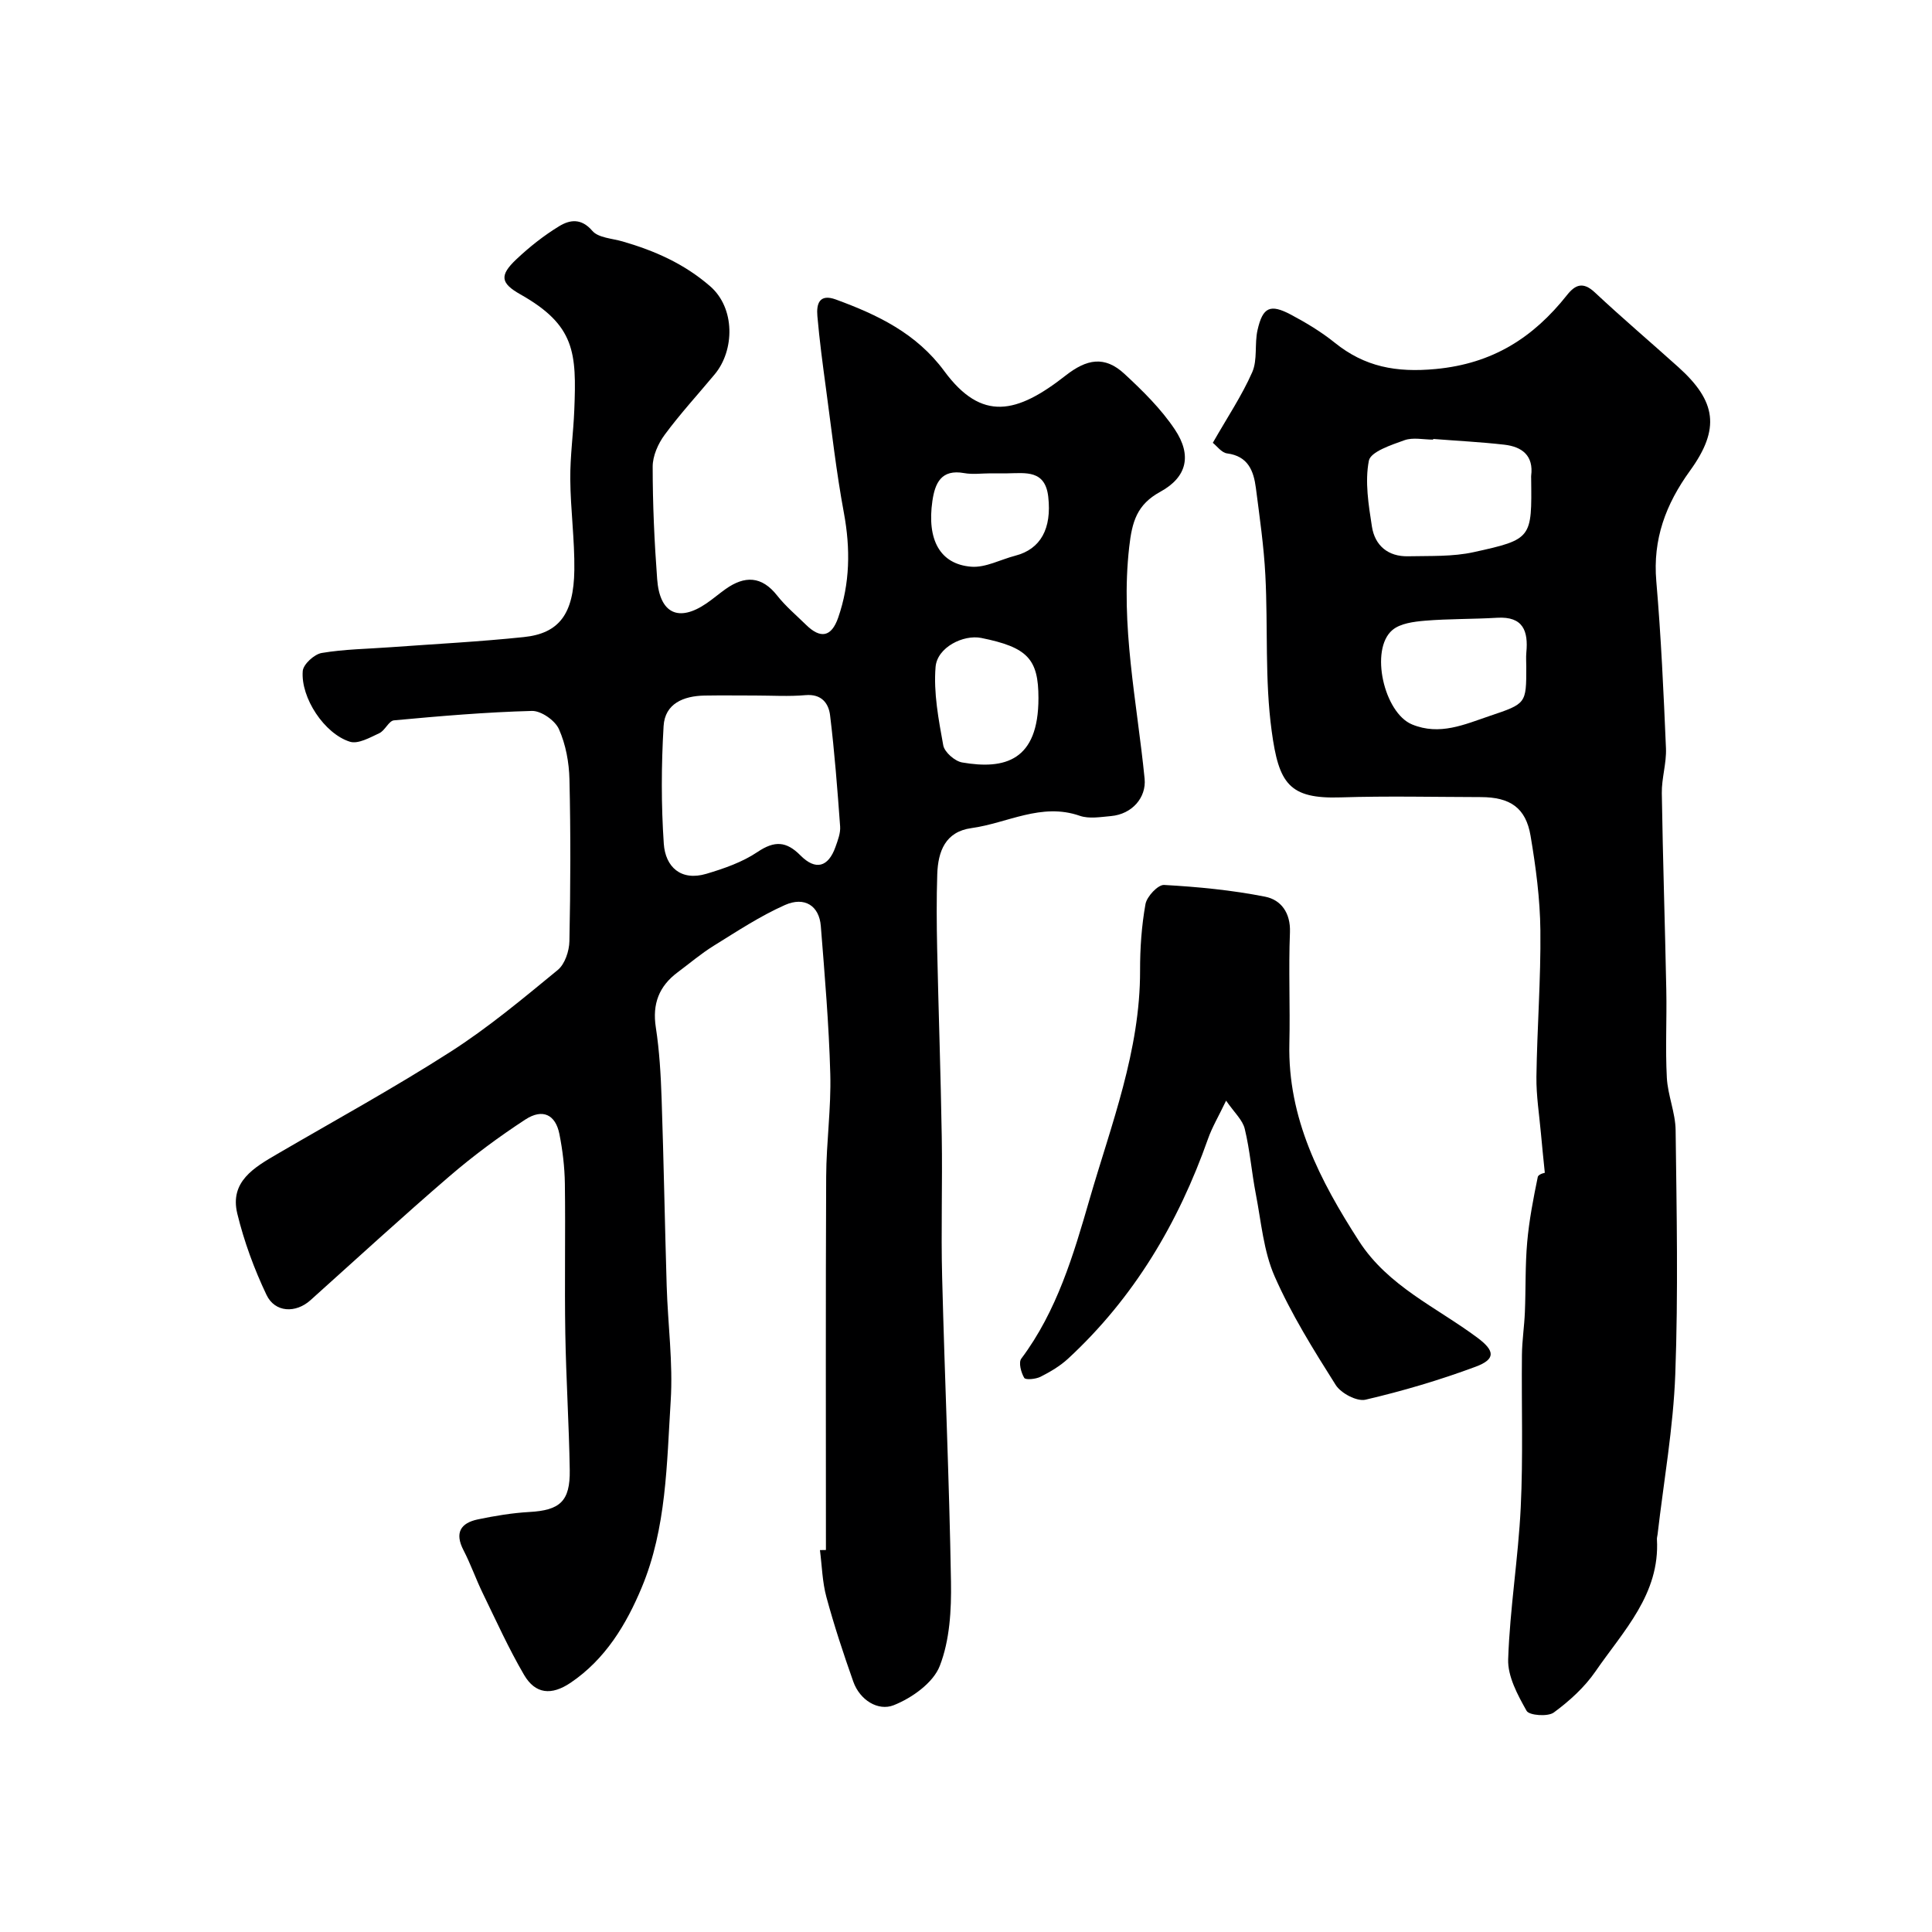
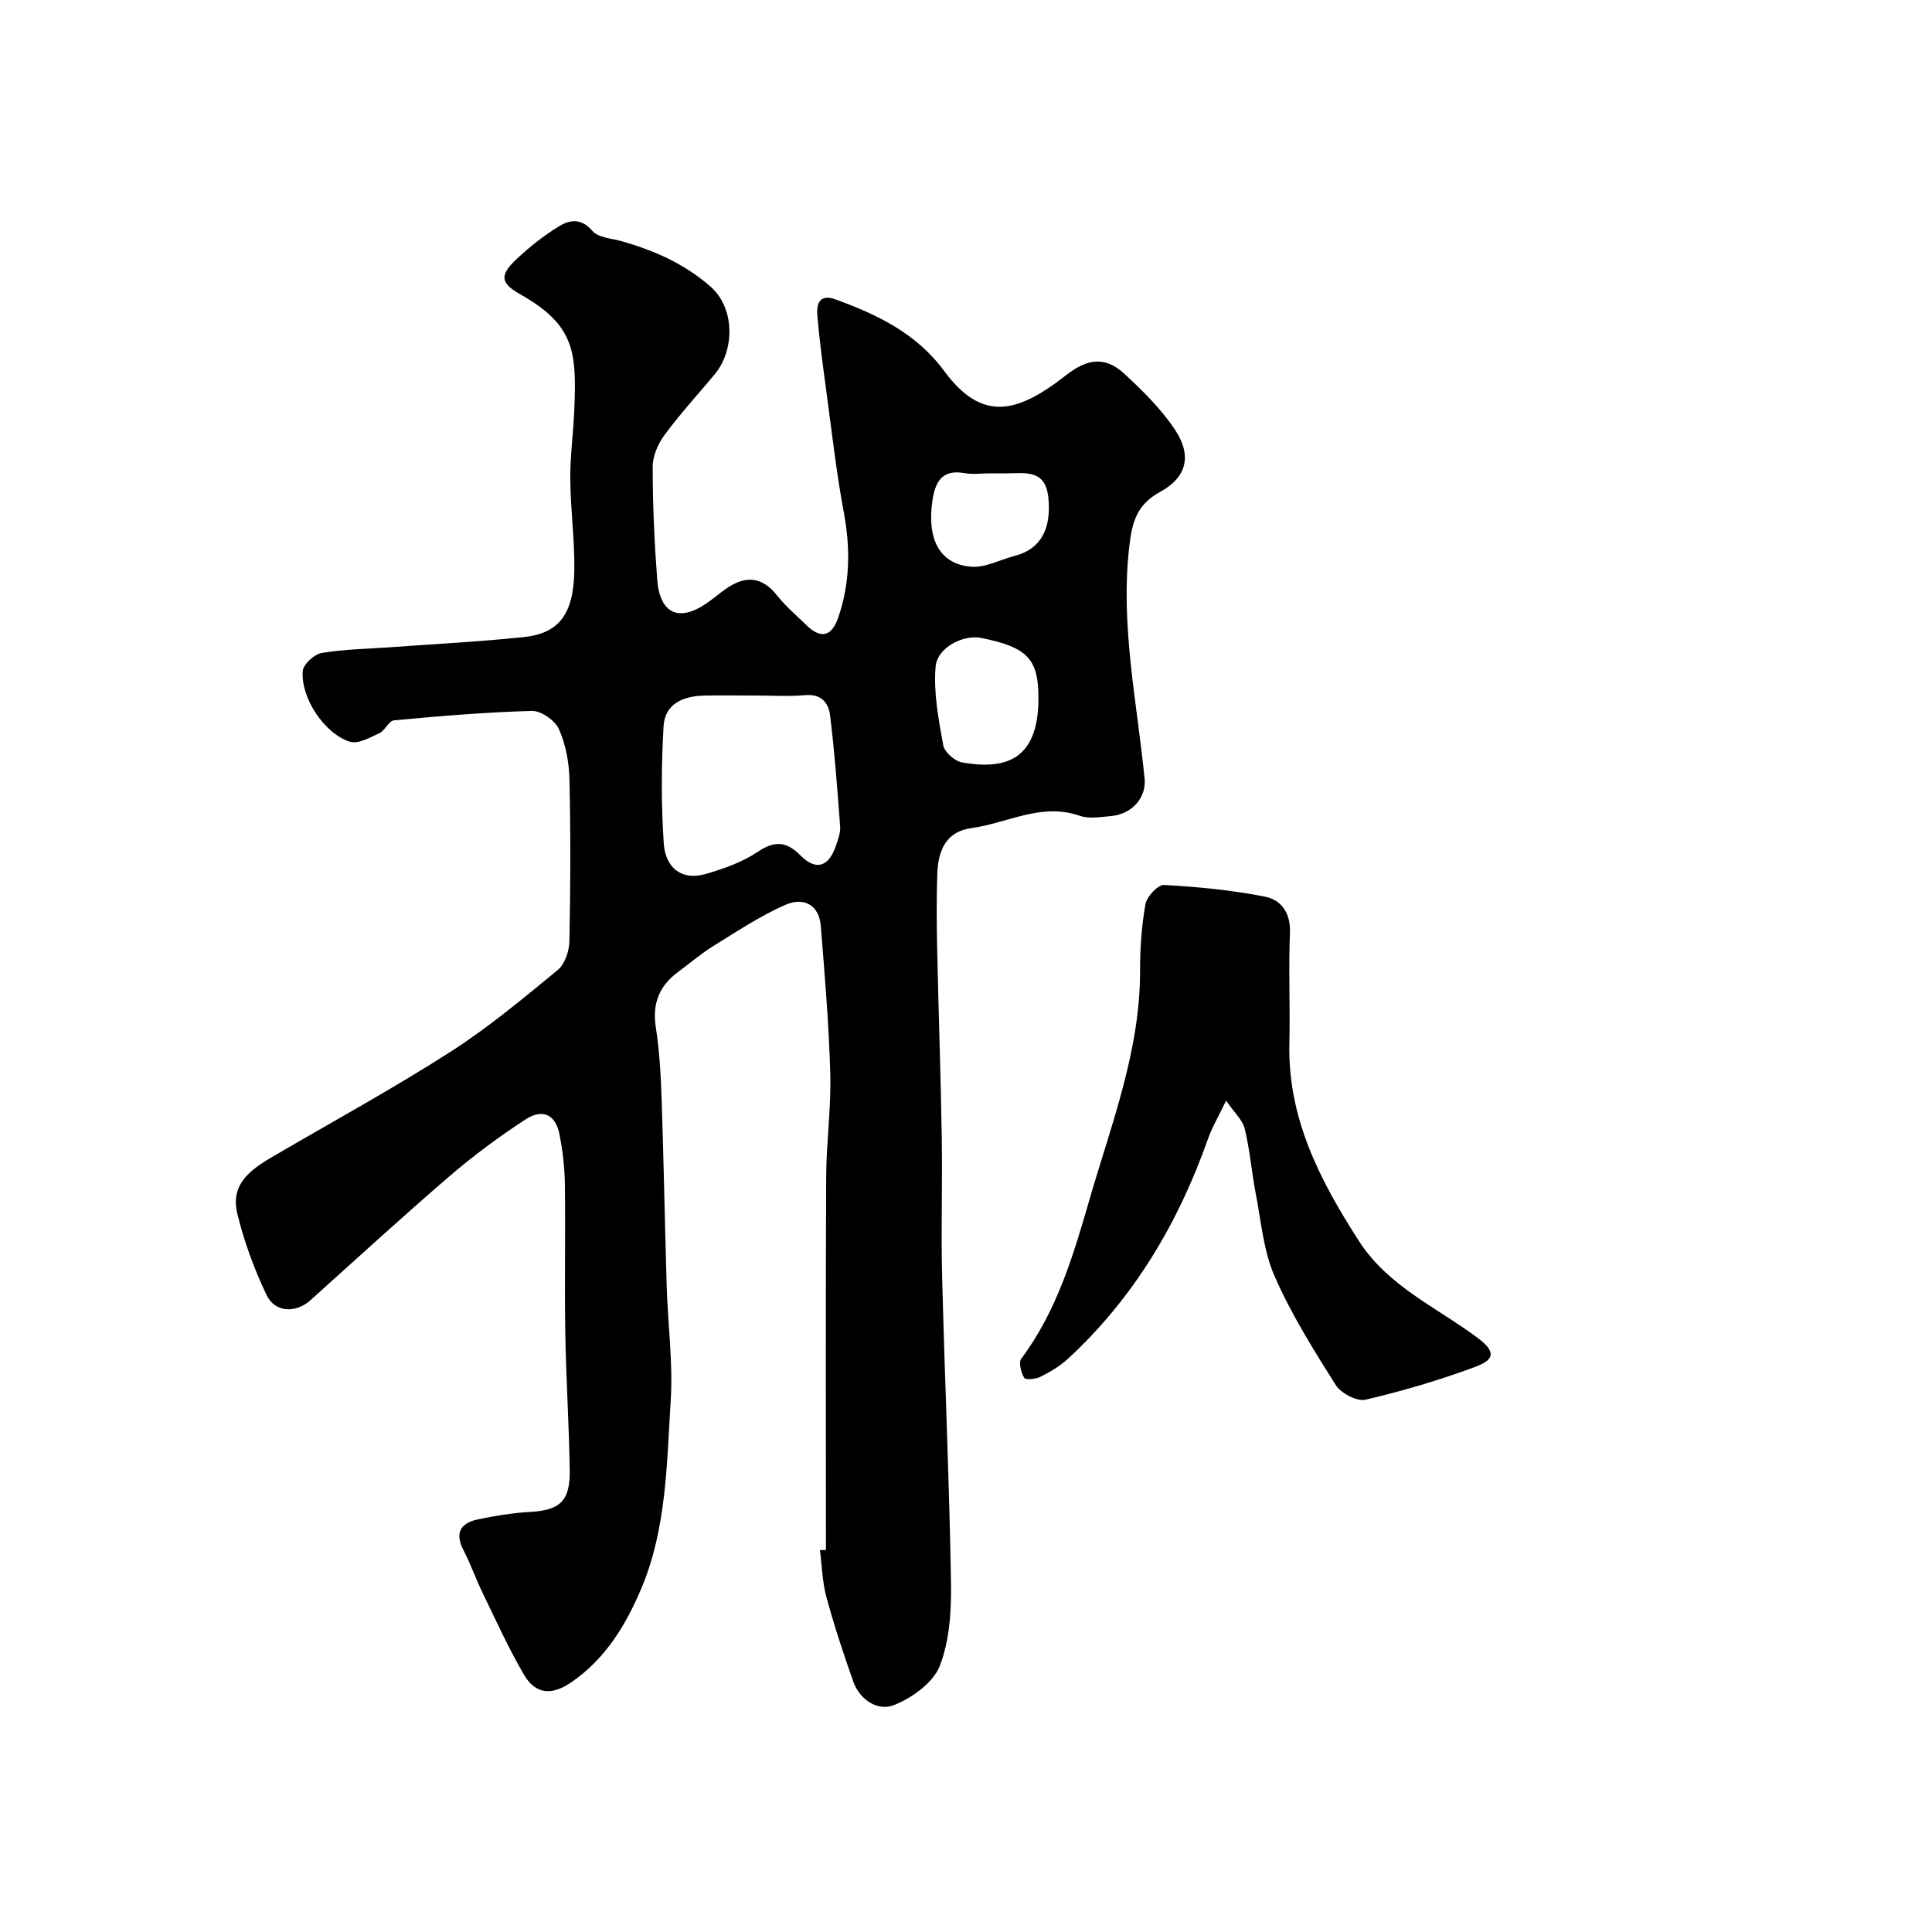
<svg xmlns="http://www.w3.org/2000/svg" enable-background="new 0 0 400 400" viewBox="0 0 400 400">
  <g fill="#000001">
    <path d="m171 320.91c0-25.76-.07-51.53.05-77.29.03-7.1 1.05-14.21.85-21.3-.28-10.21-1.15-20.41-1.96-30.6-.33-4.16-3.33-6.17-7.44-4.34-5.15 2.29-9.92 5.45-14.73 8.43-2.63 1.63-5.01 3.66-7.49 5.51-3.84 2.87-5.25 6.53-4.5 11.38.75 4.87 1.03 9.83 1.2 14.76.44 12.93.66 25.86 1.05 38.79.24 7.94 1.33 15.91.83 23.79-.82 13.01-.86 26.32-5.99 38.61-3.2 7.68-7.54 14.89-14.74 19.75-3.96 2.67-7.29 2.35-9.62-1.62-3.18-5.44-5.79-11.22-8.55-16.9-1.43-2.93-2.5-6.04-4-8.93-1.86-3.59-.61-5.63 2.99-6.38 3.51-.73 7.09-1.33 10.66-1.53 6.31-.35 8.45-2.2 8.35-8.69-.15-9.44-.76-18.86-.92-28.3-.17-10.33.05-20.66-.09-30.99-.05-3.43-.46-6.89-1.13-10.26-.8-4.04-3.47-5.35-7.06-3.01-5.46 3.57-10.75 7.48-15.69 11.73-9.75 8.38-19.23 17.09-28.8 25.68-3.03 2.72-7.34 2.59-9.1-1.12-2.55-5.36-4.64-11.05-6.04-16.81-1.61-6.64 3.51-9.57 8.31-12.37 11.97-6.98 24.14-13.65 35.8-21.12 7.83-5.01 15.03-11.04 22.23-16.95 1.48-1.21 2.38-3.92 2.42-5.96.23-11.16.27-22.33.01-33.49-.08-3.52-.76-7.24-2.18-10.42-.8-1.8-3.69-3.82-5.59-3.77-9.53.25-19.06 1.07-28.56 1.95-1.08.1-1.85 2.11-3.04 2.66-1.93.9-4.38 2.29-6.07 1.77-5.29-1.64-10.22-9.1-9.78-14.64.11-1.4 2.39-3.48 3.93-3.74 4.69-.79 9.5-.84 14.26-1.19 9.2-.67 18.41-1.14 27.58-2.1 7.31-.76 10.34-4.78 10.46-13.89.08-6.26-.79-12.53-.84-18.8-.04-4.76.64-9.53.83-14.3.48-11.91.19-17.56-11.17-23.97-4.08-2.3-4.37-3.91-.84-7.24 2.72-2.57 5.71-4.94 8.9-6.88 2.16-1.31 4.54-1.72 6.85.98 1.25 1.45 4.11 1.56 6.27 2.19 6.62 1.92 12.68 4.57 18.09 9.25 5.27 4.55 5.1 13.31.97 18.26-3.47 4.17-7.15 8.17-10.36 12.52-1.36 1.84-2.49 4.39-2.48 6.62 0 7.76.35 15.54.93 23.28.53 7.13 4.45 8.94 10.21 5 1.35-.92 2.6-2 3.94-2.95 3.96-2.81 7.47-2.76 10.7 1.34 1.74 2.21 3.94 4.06 5.96 6.04 2.99 2.94 5.26 2.58 6.67-1.48 2.45-7.07 2.55-14.27 1.18-21.68-1.58-8.49-2.54-17.1-3.7-25.67-.68-5.01-1.35-10.03-1.79-15.07-.22-2.49.36-4.71 3.83-3.44 8.64 3.17 16.66 6.98 22.44 14.82 7.78 10.56 15.05 8.82 25.14.91 4.35-3.41 8.06-4.14 12.17-.33 3.79 3.51 7.58 7.24 10.43 11.51 3.58 5.36 2.51 9.87-3 12.89-4.87 2.66-5.86 6.2-6.45 11.44-1.85 16.27 1.61 32.03 3.19 47.98.38 3.88-2.58 7.34-6.97 7.73-2.15.19-4.53.61-6.46-.06-7.96-2.78-14.98 1.53-22.42 2.55-5.42.74-6.92 4.83-7.08 9.53-.17 5.16-.13 10.33-.02 15.49.28 12.96.74 25.92.95 38.88.16 9.68-.17 19.38.08 29.05.53 21.03 1.48 42.06 1.83 63.09.1 5.84-.25 12.1-2.32 17.42-1.36 3.51-5.78 6.65-9.55 8.14-3.2 1.26-7-1.04-8.36-4.9-2.04-5.77-3.96-11.59-5.56-17.49-.85-3.13-.92-6.48-1.34-9.73.4 0 .82-.01 1.24-.02zm-14.68-176.91c-3.49 0-6.98-.05-10.47.01-4.32.08-8.19 1.65-8.46 6.32-.48 8.1-.51 16.27.04 24.35.33 4.81 3.55 7.8 8.82 6.23 3.67-1.09 7.46-2.41 10.59-4.52 3.52-2.37 5.96-2.24 8.88.71 3.14 3.17 5.77 2.44 7.26-1.76.48-1.36 1.06-2.85.96-4.23-.56-7.68-1.15-15.37-2.08-23.01-.3-2.49-1.76-4.46-5.07-4.18-3.47.31-6.98.08-10.47.08zm58.68.52c0-8.11-2.28-10.51-11.84-12.44-3.69-.74-9.13 1.93-9.46 6.01-.44 5.34.62 10.87 1.59 16.22.26 1.42 2.4 3.29 3.92 3.55 8.82 1.52 15.8-.34 15.79-13.34zm-9.91-46.52c-1.83 0-3.7.27-5.47-.05-4.76-.86-6.04 2.08-6.58 5.78-1.16 8.02 1.57 13.08 8.03 13.6 2.96.24 6.08-1.49 9.14-2.28 5.26-1.36 7.56-5.62 6.82-12.19-.63-5.61-4.67-4.91-8.44-4.86-1.18.01-2.34 0-3.5 0z" />
-     <path d="m251.1 91.68c3.01-5.28 6.02-9.76 8.16-14.62 1.13-2.57.45-5.88 1.1-8.73 1.08-4.76 2.62-5.46 6.92-3.18 3.16 1.68 6.28 3.56 9.05 5.79 6.22 5.02 12.74 6.23 20.91 5.46 11.82-1.11 20.22-6.51 27.2-15.32 1.71-2.16 3.33-2.8 5.74-.55 5.65 5.29 11.56 10.31 17.32 15.49 7.84 7.06 8.7 12.74 2.39 21.45-5.02 6.94-7.72 14.17-6.97 22.87.99 11.5 1.51 23.05 2 34.59.13 3.08-.91 6.2-.86 9.29.21 13.6.66 27.2.93 40.8.12 6.03-.21 12.08.11 18.09.19 3.66 1.78 7.26 1.82 10.9.21 16.83.55 33.68-.07 50.49-.41 11.1-2.39 22.14-3.67 33.21-.04.33-.15.66-.13.98.65 11.37-6.96 18.98-12.71 27.34-2.27 3.3-5.41 6.15-8.65 8.53-1.23.9-5.09.6-5.62-.34-1.85-3.28-3.94-7.13-3.82-10.69.35-10.49 2.09-20.92 2.6-31.41.51-10.51.14-21.06.25-31.6.03-2.95.49-5.9.61-8.85.2-4.83.05-9.69.48-14.5.4-4.53 1.27-9.03 2.19-13.49.13-.63 1.73-.96 1.46-.83-.32-3.24-.59-5.68-.8-8.13-.35-3.93-.99-7.87-.94-11.8.14-10.1.93-20.21.82-30.3-.07-6.53-.94-13.1-2.03-19.56-.98-5.82-4.23-8.02-10.31-8.03-9.67-.02-19.34-.25-28.99.06-10.75.35-12.83-2.9-14.3-13.72-1.45-10.61-.75-21.5-1.31-32.25-.31-6.04-1.19-12.06-1.96-18.07-.46-3.56-1.61-6.62-5.98-7.18-1.14-.16-2.09-1.52-2.94-2.19zm45.63-.8c0 .05-.01.09-.01.14-1.99 0-4.17-.51-5.94.12-2.73.98-7 2.38-7.37 4.24-.85 4.35-.07 9.12.63 13.63.61 3.95 3.36 6.26 7.51 6.16 4.54-.1 9.21.11 13.59-.86 12.07-2.65 12.02-2.87 11.87-15.3 0-.17-.02-.33 0-.5.54-4.2-1.9-6.02-5.54-6.44-4.9-.56-9.83-.8-14.74-1.19zm19.27 47.23c0-1-.08-2 .01-2.99.43-4.46-.64-7.54-6.04-7.22-4.97.3-9.97.2-14.93.61-2.33.2-5.15.55-6.78 1.95-4.71 4.03-1.72 17.14 4.1 19.53 5.71 2.35 10.84.01 16.06-1.76 7.58-2.55 7.58-2.54 7.58-10.12z" />
    <path d="m253.85 227.88c-1.59 3.31-2.9 5.51-3.74 7.89-6.15 17.43-15.33 32.92-28.99 45.54-1.65 1.52-3.67 2.71-5.68 3.73-.98.5-3.1.7-3.38.24-.66-1.1-1.21-3.18-.62-3.98 7.39-9.85 10.83-21.55 14.13-32.96 4.49-15.51 10.51-30.81 10.47-47.4-.01-4.6.31-9.25 1.12-13.76.28-1.57 2.59-4.03 3.85-3.96 7.01.39 14.05 1.07 20.92 2.43 3.26.64 5.3 3.31 5.14 7.4-.31 7.65.06 15.32-.12 22.98-.36 15.49 6.34 28.39 14.41 40.92 6.05 9.39 16.08 13.71 24.55 20.03 3.59 2.68 3.8 4.43-.41 5.99-7.42 2.76-15.07 5.02-22.78 6.82-1.79.42-5.09-1.33-6.18-3.05-4.59-7.27-9.19-14.64-12.64-22.48-2.3-5.23-2.78-11.29-3.89-17.02-.87-4.48-1.22-9.07-2.29-13.49-.43-1.86-2.16-3.39-3.87-5.87z" />
  </g>
</svg>